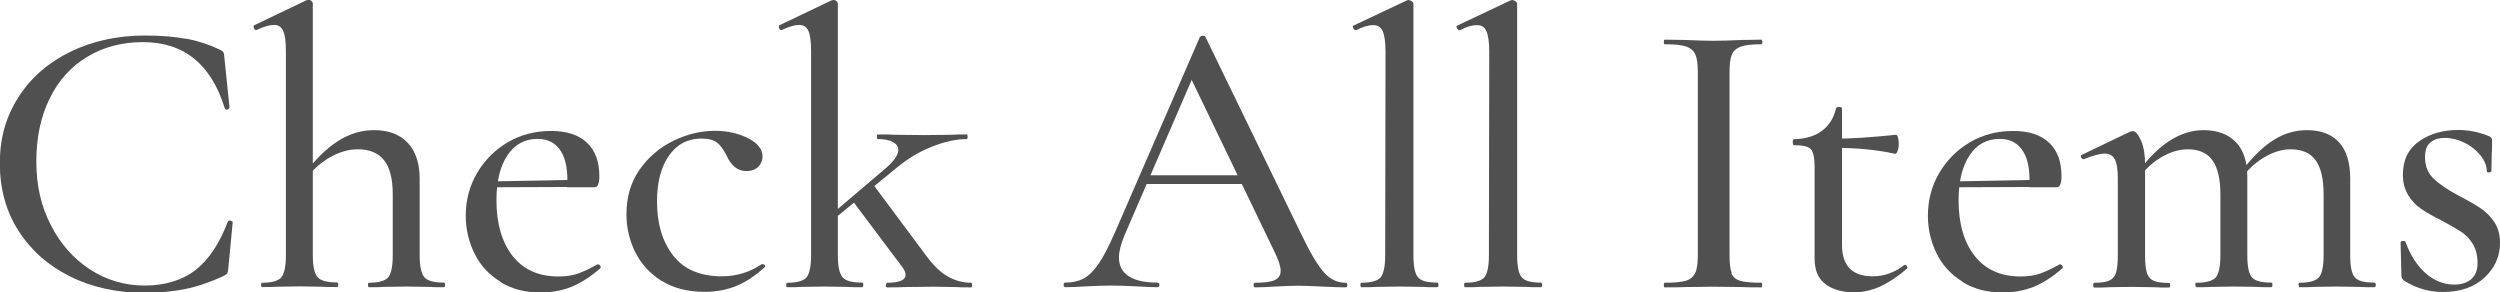
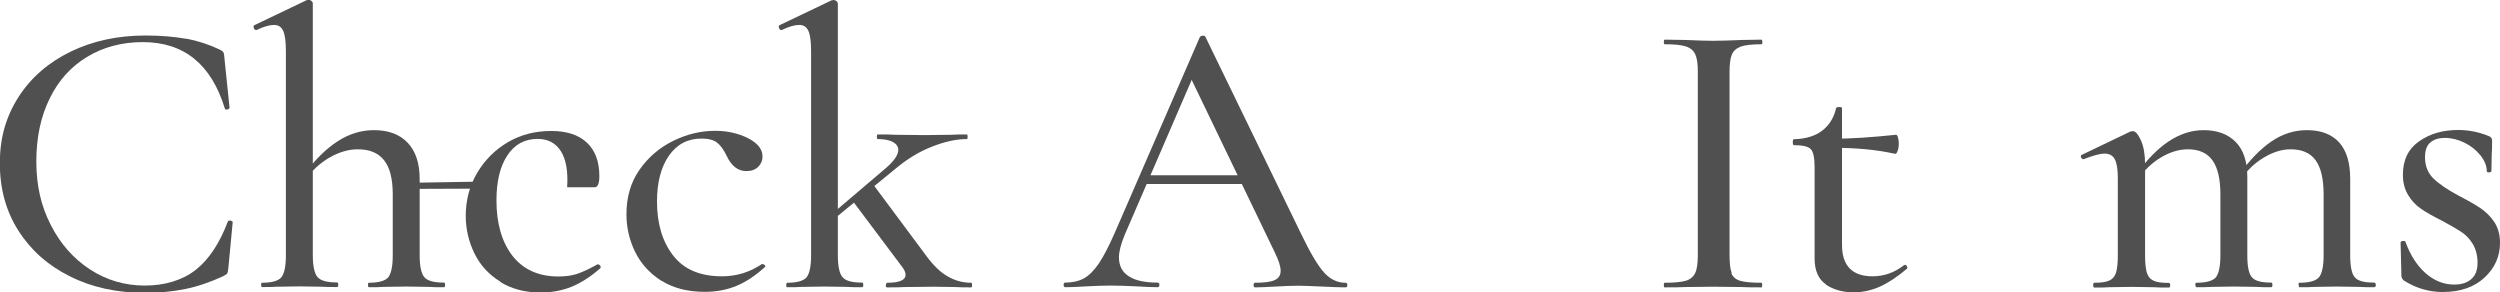
<svg xmlns="http://www.w3.org/2000/svg" id="_レイヤー_2" data-name="レイヤー_2" viewBox="0 0 151.37 17.71">
  <defs>
    <style>
      .cls-1 {
        fill: #515051;
      }
    </style>
  </defs>
  <g id="txt">
    <g>
      <path class="cls-1" d="M11.29,2.34c.71.14,1.38.36,2.01.66.11.05.18.1.22.16s.06.18.07.37l.31,3s-.04.08-.13.1c-.09.02-.14,0-.16-.07-.82-2.67-2.47-4.01-4.96-4.01-1.27,0-2.39.3-3.37.89-.98.59-1.74,1.43-2.27,2.52-.54,1.09-.81,2.36-.81,3.82s.29,2.71.88,3.85c.58,1.14,1.38,2.04,2.38,2.69,1,.65,2.11.97,3.31.97s2.28-.32,3.08-.95,1.45-1.61,1.95-2.94c.02-.03.06-.05.12-.05.03,0,.07.01.11.04.04.02.06.04.06.06l-.26,2.74c-.02.19-.04.31-.07.36-.03.05-.11.1-.24.17-.8.37-1.57.63-2.31.78-.74.15-1.55.23-2.43.23-1.7,0-3.22-.33-4.55-1-1.33-.66-2.37-1.59-3.12-2.77-.75-1.18-1.12-2.54-1.12-4.08s.38-2.84,1.14-4.02,1.82-2.09,3.16-2.74c1.35-.65,2.85-.97,4.52-.97.93,0,1.75.07,2.47.2Z" />
      <path class="cls-1" d="M15.81,17.26c0-.1.02-.14.05-.14.59,0,.98-.11,1.17-.32.18-.22.28-.66.28-1.33V3.12c0-.58-.05-.99-.16-1.24s-.29-.37-.56-.37-.63.1-1.06.31h-.02c-.06,0-.11-.04-.14-.12-.03-.08-.02-.14.02-.17l3.22-1.54h.07c.06,0,.12.02.18.07.06.05.08.1.08.17v15.22c0,.67.1,1.12.29,1.33.19.22.59.32,1.18.32.05,0,.07.05.07.14s-.02.14-.07.14c-.4,0-.71,0-.94-.02l-1.32-.02-1.37.02c-.23.02-.53.02-.92.02-.03,0-.05-.05-.05-.14ZM22.28,17.26c0-.1.02-.14.05-.14.59,0,.98-.11,1.17-.32.18-.22.28-.66.28-1.33v-3.7c0-.93-.17-1.62-.52-2.06-.35-.45-.88-.67-1.6-.67-.56,0-1.13.17-1.71.5-.58.34-1.06.78-1.44,1.34l-.12-.29c.67-.91,1.36-1.59,2.06-2.04.7-.45,1.43-.67,2.2-.67.88,0,1.56.26,2.04.77.48.51.72,1.24.72,2.18v4.63c0,.67.1,1.12.29,1.33.19.22.59.32,1.18.32.05,0,.07.05.07.14s-.02.14-.07.14c-.4,0-.71,0-.94-.02l-1.32-.02-1.37.02c-.23.02-.53.02-.92.02-.03,0-.05-.05-.05-.14Z" />
-       <path class="cls-1" d="M30.29,17.05c-.69-.42-1.21-.99-1.56-1.7-.35-.71-.53-1.48-.53-2.29,0-.94.23-1.81.69-2.59.46-.78,1.08-1.4,1.86-1.86.79-.46,1.66-.68,2.62-.68s1.67.24,2.17.71.75,1.15.75,2.03c0,.45-.1.67-.29.67h-1.66c.06-.94-.06-1.67-.37-2.17-.31-.5-.78-.76-1.41-.76-.79,0-1.4.33-1.84,1-.44.66-.66,1.57-.66,2.72,0,1.41.33,2.53.97,3.36.65.83,1.58,1.25,2.78,1.25.47,0,.87-.06,1.2-.18s.73-.31,1.18-.56h.02s.09.03.13.08c.04.06.04.11.01.16-.58.51-1.16.88-1.73,1.12-.58.23-1.2.35-1.88.35-.95,0-1.76-.21-2.45-.64ZM29.47,10.99l5.39-.1v.43l-5.36.02-.02-.36Z" />
+       <path class="cls-1" d="M30.29,17.05c-.69-.42-1.21-.99-1.56-1.7-.35-.71-.53-1.48-.53-2.29,0-.94.23-1.81.69-2.59.46-.78,1.08-1.4,1.86-1.86.79-.46,1.66-.68,2.62-.68s1.67.24,2.17.71.75,1.15.75,2.03c0,.45-.1.67-.29.67h-1.66c.06-.94-.06-1.67-.37-2.17-.31-.5-.78-.76-1.41-.76-.79,0-1.4.33-1.84,1-.44.66-.66,1.57-.66,2.72,0,1.41.33,2.53.97,3.36.65.83,1.58,1.25,2.78,1.25.47,0,.87-.06,1.2-.18s.73-.31,1.18-.56h.02s.09.03.13.08c.04.06.04.11.01.16-.58.51-1.16.88-1.73,1.12-.58.23-1.2.35-1.88.35-.95,0-1.76-.21-2.45-.64ZM29.47,10.99v.43l-5.36.02-.02-.36Z" />
      <path class="cls-1" d="M40.04,17c-.71-.46-1.24-1.04-1.59-1.76-.35-.72-.52-1.48-.52-2.28,0-1.02.26-1.92.79-2.68.53-.76,1.21-1.34,2.04-1.75.83-.41,1.68-.61,2.55-.61.72,0,1.38.15,1.97.44.59.3.89.67.89,1.12,0,.24-.09.45-.26.62s-.42.26-.72.26c-.51,0-.91-.31-1.2-.94-.18-.37-.37-.63-.58-.79-.21-.16-.52-.24-.94-.24-.83,0-1.49.35-1.97,1.04s-.72,1.62-.72,2.77c0,1.33.32,2.42.97,3.26.65.85,1.64,1.27,2.97,1.27.88,0,1.68-.25,2.41-.74h.05s.09.02.13.07c.04.05.04.09-.01.12-.56.51-1.13.89-1.71,1.13-.58.24-1.22.36-1.92.36-1.04,0-1.92-.23-2.63-.68Z" />
      <path class="cls-1" d="M47.61,17.26c0-.1.02-.14.05-.14.59,0,.98-.11,1.17-.32.18-.22.28-.66.28-1.33V3.12c0-.58-.05-.99-.16-1.24s-.29-.37-.56-.37-.63.1-1.06.31h-.02c-.06,0-.11-.04-.14-.12-.03-.08-.02-.14.02-.17L50.35.02l.12-.02c.06,0,.12.02.18.07.06.05.08.1.08.17v15.22c0,.67.1,1.12.29,1.33.19.22.59.32,1.18.32.05,0,.07.05.07.14s-.02.14-.07.14c-.4,0-.71,0-.94-.02l-1.32-.02-1.37.02c-.23.02-.53.02-.92.02-.03,0-.05-.05-.05-.14ZM50.06,13.22l3.61-3.07c.48-.42.72-.78.72-1.08,0-.19-.11-.35-.32-.47-.22-.12-.53-.18-.93-.18-.03,0-.05-.05-.05-.14s.02-.14.05-.14c.45,0,.8,0,1.06.02l1.78.02,1.64-.02c.22-.02.53-.02.92-.02.03,0,.05.05.05.14s-.02.14-.05.14c-.63,0-1.33.15-2.11.46-.78.3-1.53.76-2.25,1.37l-3.99,3.26-.12-.29ZM53.65,17.26c0-.1.02-.14.07-.14.74,0,1.11-.16,1.11-.48,0-.14-.07-.31-.22-.5l-3.01-4.01,1.27-.96,3.2,4.3c.43.59.87,1.02,1.32,1.27.45.26.92.38,1.42.38.03,0,.05.05.05.14s-.02.14-.05.14c-.4,0-.71,0-.94-.02l-1.35-.02-1.76.02c-.26.02-.61.02-1.06.02-.05,0-.07-.05-.07-.14Z" />
      <path class="cls-1" d="M81.58,17.26c0,.1-.04.14-.12.14-.3,0-.78-.02-1.42-.05-.67-.03-1.15-.05-1.44-.05-.37,0-.83.02-1.37.05-.54.03-.95.05-1.23.05-.06,0-.1-.05-.1-.14s.03-.14.1-.14c.54,0,.94-.05,1.18-.16s.36-.29.36-.56-.12-.65-.36-1.13l-5.17-10.73.77-1.15-4.69,10.85c-.22.54-.34.99-.34,1.34,0,.51.2.9.6,1.15.4.26.98.38,1.73.38.08,0,.12.05.12.14s-.04.14-.12.14c-.29,0-.71-.02-1.25-.05-.61-.03-1.14-.05-1.59-.05-.42,0-.92.02-1.49.05-.51.03-.93.05-1.25.05-.06,0-.1-.05-.1-.14s.03-.14.1-.14c.45,0,.83-.09,1.14-.26.31-.18.61-.48.9-.91.29-.43.62-1.07.99-1.92l5.12-11.78s.07-.08.17-.08c.1,0,.15.02.17.08l5.77,11.88c.56,1.17,1.03,1.96,1.41,2.38.38.42.81.62,1.29.62.08,0,.12.05.12.14ZM69.31,10.61h6.54l.17.53h-7l.29-.53Z" />
-       <path class="cls-1" d="M82.37,17.26c0-.1.02-.14.05-.14.59,0,.98-.11,1.17-.32.18-.22.28-.66.28-1.33l.02-12.34c0-.58-.06-.99-.17-1.24-.11-.25-.3-.37-.58-.37s-.62.1-1.03.31h-.02c-.06,0-.12-.04-.16-.13s-.03-.14.04-.16L85.19.02l.1-.02s.11.02.18.07.11.1.11.17v15.22c0,.67.09,1.12.28,1.33.18.22.57.32,1.14.32.06,0,.1.05.1.14s-.03.14-.1.14c-.37,0-.67,0-.89-.02l-1.4-.02-1.35.02c-.22.02-.54.02-.94.02-.03,0-.05-.05-.05-.14Z" />
-       <path class="cls-1" d="M88.65,17.26c0-.1.02-.14.05-.14.59,0,.98-.11,1.17-.32.18-.22.28-.66.28-1.33l.02-12.34c0-.58-.06-.99-.17-1.24s-.3-.37-.58-.37-.62.1-1.03.31h-.02c-.06,0-.12-.04-.16-.13s-.03-.14.04-.16L91.47.02l.1-.02s.11.02.18.07.11.1.11.17v15.22c0,.67.09,1.12.28,1.33.18.22.57.32,1.14.32.06,0,.1.05.1.14s-.03.14-.1.14c-.37,0-.67,0-.89-.02l-1.4-.02-1.35.02c-.23.02-.54.02-.94.02-.03,0-.05-.05-.05-.14Z" />
      <path class="cls-1" d="M104.83,16.54c.09.22.26.38.53.46.26.08.69.12,1.29.12.03,0,.05.05.05.14s-.02.14-.05.14c-.51,0-.91,0-1.2-.02l-1.73-.02-1.68.02c-.3.02-.72.02-1.25.02-.03,0-.05-.05-.05-.14s.02-.14.05-.14c.58,0,1-.04,1.28-.12.27-.08.46-.24.57-.47s.16-.59.16-1.07V4.34c0-.48-.05-.83-.16-1.06-.1-.22-.29-.38-.57-.47-.27-.09-.7-.13-1.28-.13-.03,0-.05-.05-.05-.14s.02-.14.05-.14l1.25.02c.71.03,1.27.05,1.68.05.46,0,1.05-.02,1.76-.05l1.18-.02s.05.05.05.14-.02.14-.05.14c-.58,0-1,.05-1.26.14-.26.1-.45.26-.54.49-.1.23-.14.59-.14,1.07v11.06c0,.5.04.86.13,1.08Z" />
      <path class="cls-1" d="M110.56,17.22c-.46-.31-.69-.84-.69-1.57v-5.54c0-.56-.08-.92-.23-1.08-.15-.16-.49-.24-1.02-.24-.05,0-.07-.06-.07-.19,0-.11.02-.17.07-.17.71-.02,1.28-.19,1.71-.52.43-.33.71-.78.84-1.36.02-.05.08-.07.19-.07s.17.02.17.07v8.28c0,1.26.62,1.9,1.85,1.9.69,0,1.32-.22,1.9-.67.02-.02.04-.02.07-.02.05,0,.09.03.12.1s.02.11-.02.14c-.59.5-1.14.86-1.64,1.08-.5.22-1.02.34-1.56.34-.67,0-1.24-.16-1.7-.47ZM111,8.95v-.55c1.01,0,2.28-.08,3.8-.24.05,0,.09.06.12.17.03.11.05.24.05.38s-.02.28-.07.42c-.05.14-.1.2-.17.18-1.07-.24-2.32-.36-3.73-.36Z" />
-       <path class="cls-1" d="M118.82,17.05c-.69-.42-1.21-.99-1.56-1.7-.35-.71-.53-1.48-.53-2.29,0-.94.23-1.81.69-2.59.46-.78,1.08-1.4,1.86-1.86.79-.46,1.66-.68,2.62-.68s1.67.24,2.17.71c.5.47.75,1.15.75,2.03,0,.45-.1.67-.29.67h-1.66c.06-.94-.06-1.67-.37-2.17s-.78-.76-1.41-.76c-.79,0-1.4.33-1.84,1-.44.66-.66,1.57-.66,2.72,0,1.41.32,2.53.97,3.36.65.83,1.58,1.25,2.78,1.25.46,0,.87-.06,1.2-.18s.73-.31,1.18-.56h.02s.09.03.13.08.04.11.01.16c-.58.51-1.15.88-1.73,1.12-.58.23-1.2.35-1.88.35-.95,0-1.76-.21-2.45-.64ZM118,10.99l5.39-.1v.43l-5.37.02-.02-.36Z" />
      <path class="cls-1" d="M126.74,17.26c0-.1.02-.14.07-.14.4,0,.7-.04.9-.13.2-.09.34-.25.41-.48s.11-.58.11-1.04v-4.68c0-.53-.06-.91-.18-1.14-.12-.23-.33-.35-.61-.35s-.7.11-1.28.34h-.05s-.08-.04-.11-.12c-.02-.08-.01-.13.04-.14l2.96-1.42.14-.02c.16,0,.32.19.49.56.17.38.25.87.25,1.48v5.5c0,.46.04.81.11,1.04s.21.39.41.48c.2.09.51.13.93.13.05,0,.07.05.07.14s-.02.14-.07.14c-.38,0-.7,0-.94-.02l-1.32-.02-1.35.02c-.22.02-.53.02-.91.02-.05,0-.07-.05-.07-.14ZM132.92,17.26c0-.1.02-.14.07-.14.59,0,.98-.11,1.17-.32.18-.22.28-.66.28-1.33v-3.7c0-.93-.16-1.62-.48-2.06-.32-.45-.82-.67-1.49-.67-.54,0-1.09.17-1.64.5s-1.01.78-1.4,1.34l-.1-.29c1.28-1.81,2.65-2.71,4.09-2.71.83,0,1.48.24,1.95.72s.7,1.18.7,2.11v4.75c0,.67.09,1.12.28,1.33.18.22.57.32,1.17.32.05,0,.07.05.07.14s-.02.14-.07.14c-.38,0-.7,0-.94-.02l-1.32-.02-1.32.02c-.24.02-.55.02-.94.02-.05,0-.07-.05-.07-.14ZM139.17,17.26c0-.1.02-.14.05-.14.59,0,.99-.11,1.18-.32.19-.22.29-.66.29-1.33v-3.7c0-.93-.16-1.62-.48-2.06-.32-.45-.83-.67-1.52-.67-.53,0-1.07.17-1.62.5s-1.02.78-1.41,1.34l-.1-.29c.66-.91,1.32-1.59,1.99-2.04.67-.45,1.38-.67,2.13-.67.85,0,1.5.25,1.95.74.45.5.67,1.23.67,2.21v4.63c0,.67.09,1.12.28,1.33.18.22.57.32,1.17.32.06,0,.1.05.1.14s-.03.14-.1.14c-.38,0-.69,0-.91-.02l-1.35-.02-1.32.02c-.24.02-.55.02-.94.02-.03,0-.05-.05-.05-.14Z" />
      <path class="cls-1" d="M147.33,10.8c.35.34.87.69,1.56,1.06.56.29,1,.54,1.32.76.32.22.59.49.82.83.22.34.34.75.34,1.25,0,.82-.31,1.52-.93,2.1-.62.58-1.46.88-2.54.88-.83,0-1.62-.23-2.36-.7-.1-.1-.14-.19-.14-.29l-.05-2.02s.04-.08.13-.08c.09,0,.14,0,.16.04.29.8.69,1.43,1.21,1.9.52.46,1.1.7,1.74.7.45,0,.8-.11,1.05-.34.25-.22.37-.55.37-.98s-.1-.83-.29-1.14c-.19-.31-.43-.56-.71-.74-.28-.18-.66-.4-1.14-.66-.54-.27-.97-.51-1.27-.72-.31-.21-.57-.48-.78-.82s-.33-.75-.33-1.25c0-.9.33-1.57.99-2.03.66-.46,1.44-.68,2.36-.68.62,0,1.23.12,1.83.36.14.05.22.14.22.26,0,.35,0,.62-.02.82l-.02,1.06s-.05.07-.14.07-.14-.02-.14-.07c0-.32-.13-.64-.38-.96-.26-.32-.58-.58-.97-.77-.39-.19-.79-.29-1.19-.29-.37,0-.66.09-.88.28-.22.18-.32.48-.32.9,0,.53.18.96.53,1.3Z" />
    </g>
  </g>
</svg>